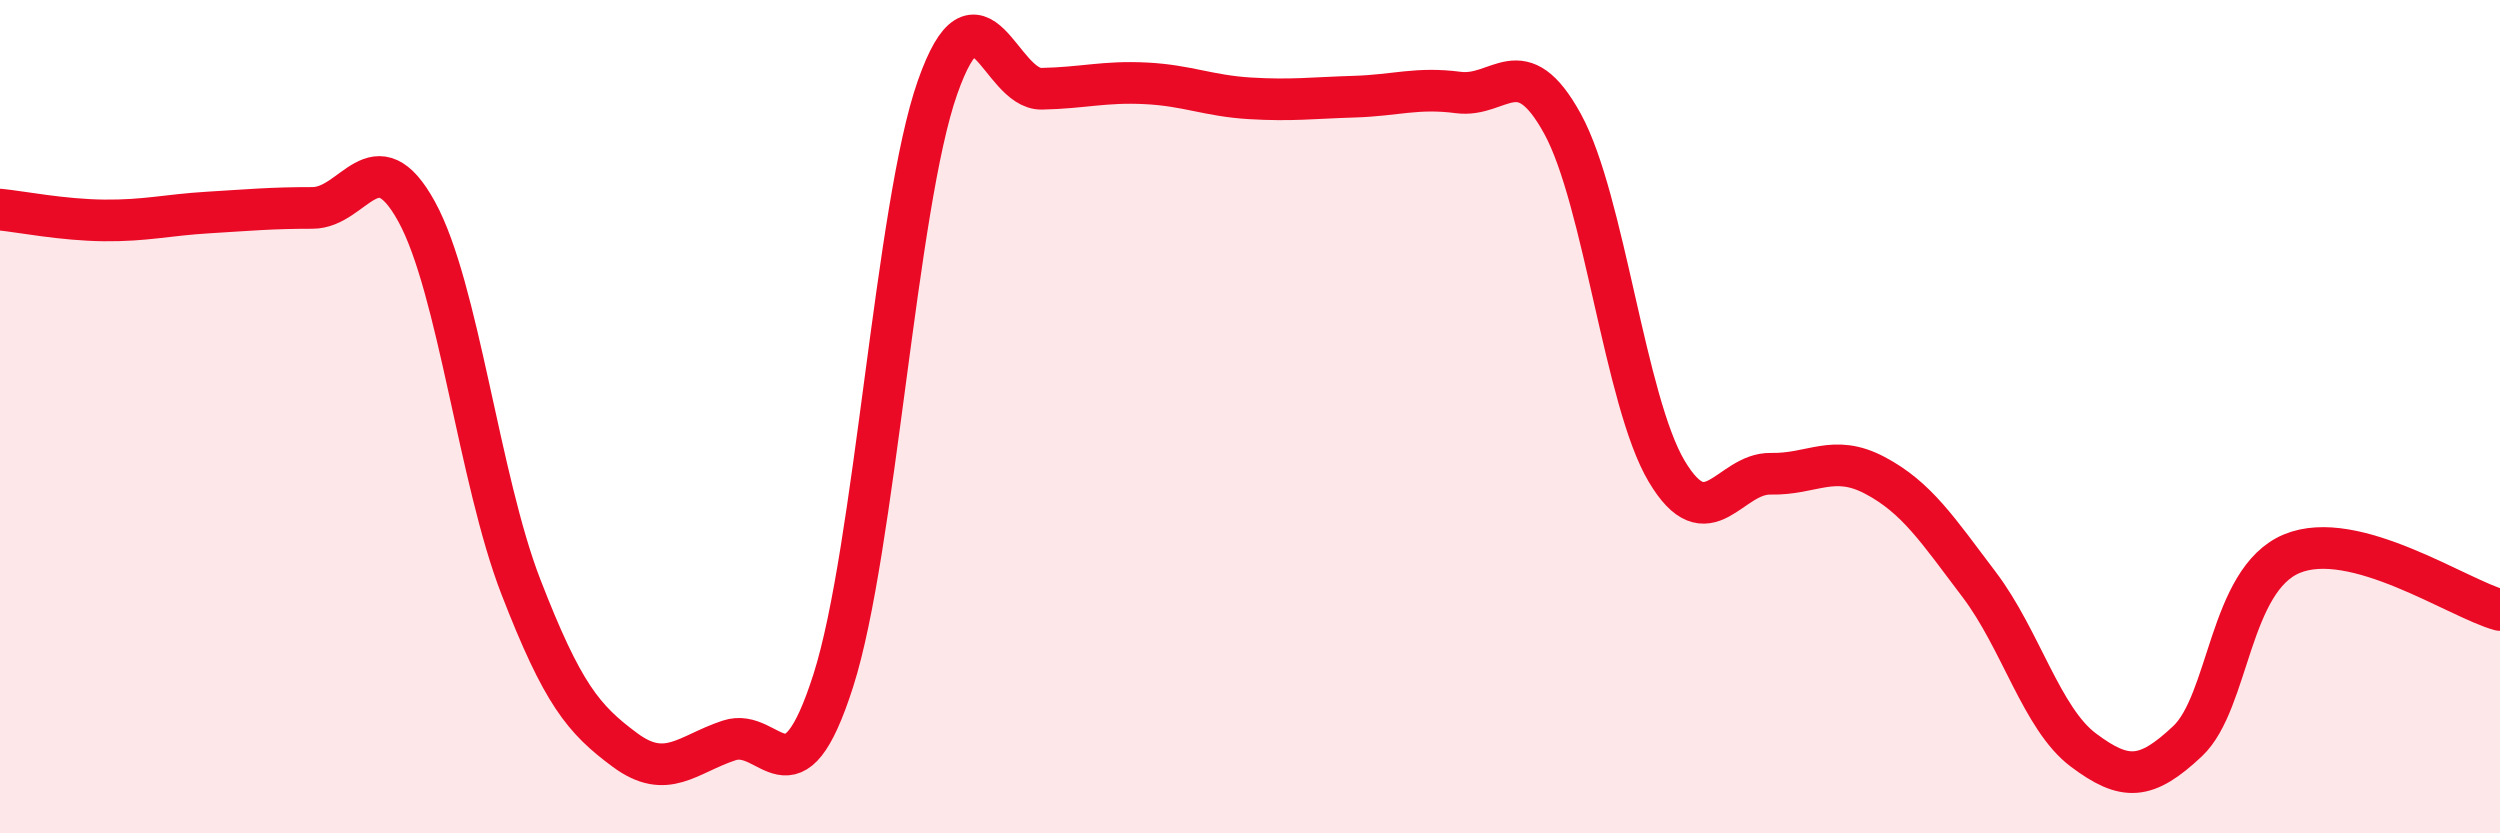
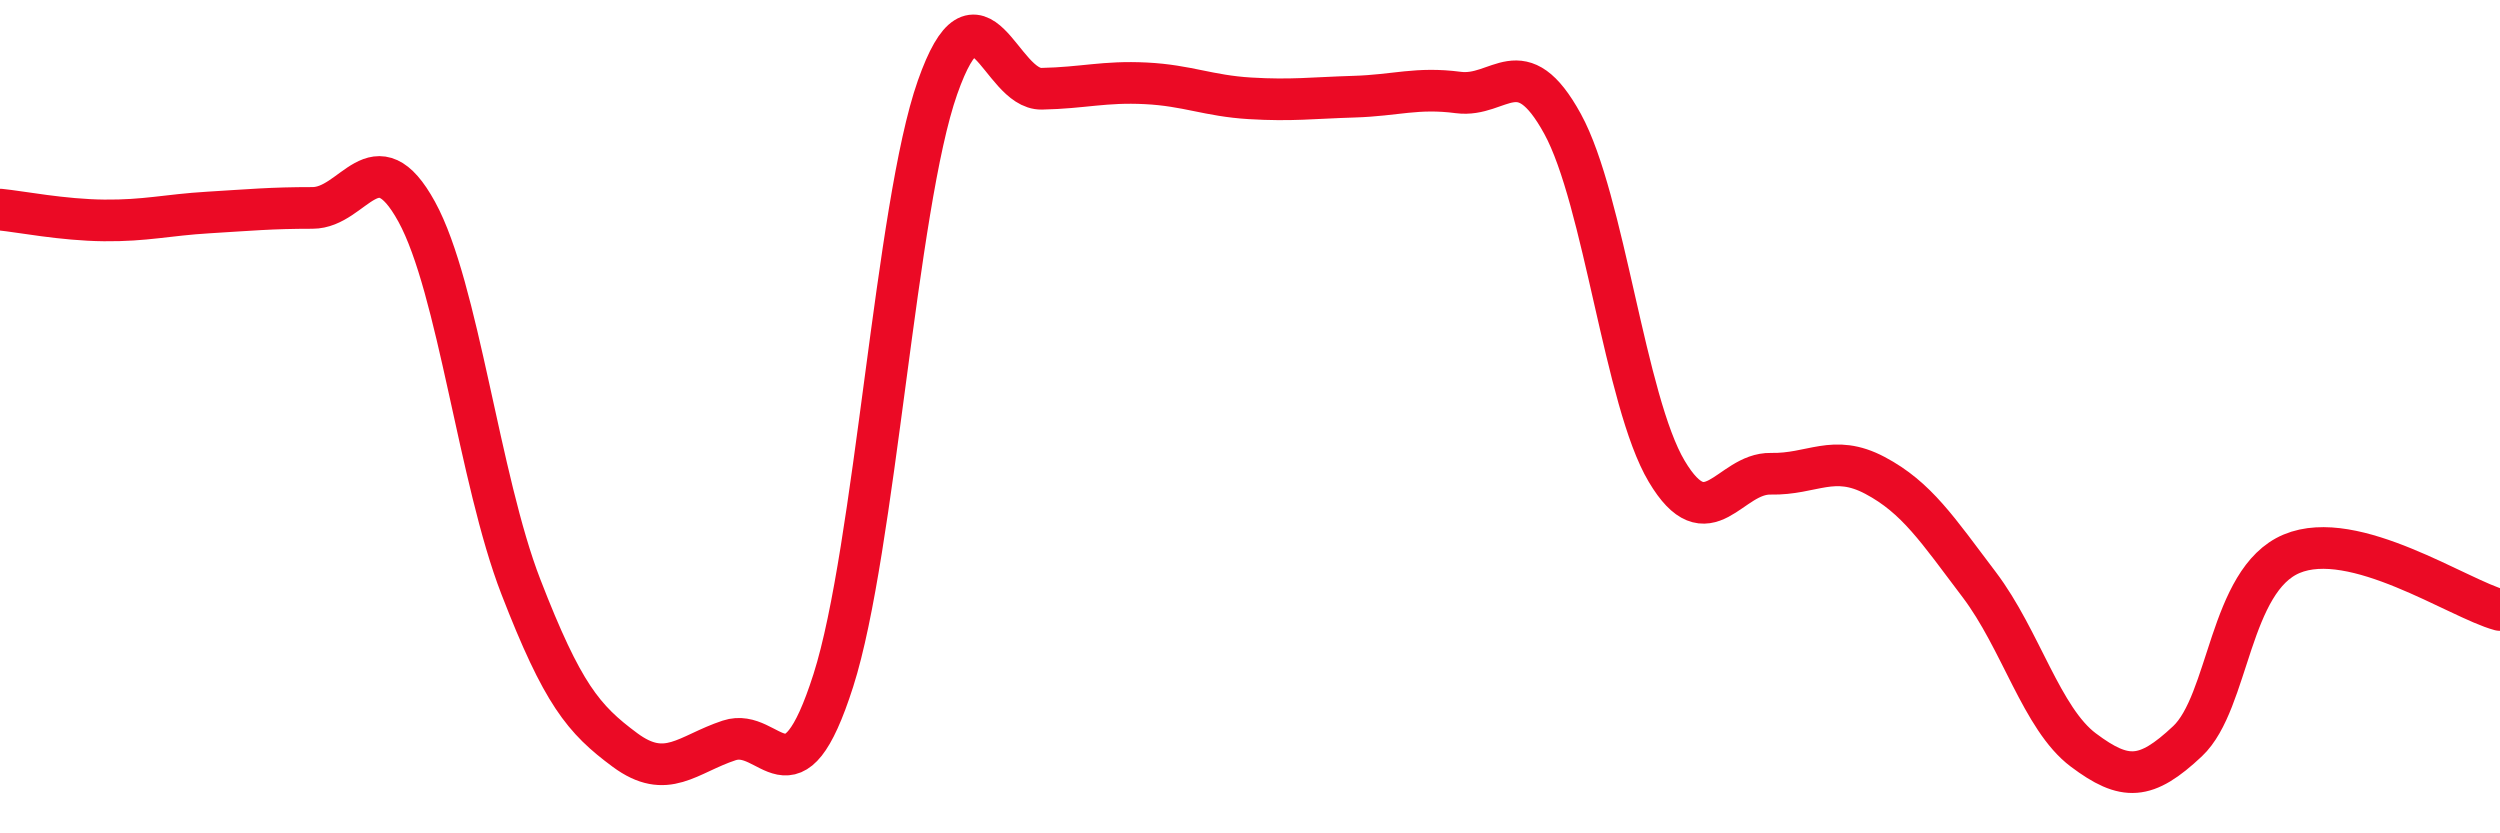
<svg xmlns="http://www.w3.org/2000/svg" width="60" height="20" viewBox="0 0 60 20">
-   <path d="M 0,5.03 C 0.5,5.08 1.5,5.28 2.5,5.29 C 3.5,5.3 4,5.16 5,5.1 C 6,5.04 6.5,4.99 7.5,4.99 C 8.5,4.99 9,3.26 10,5.08 C 11,6.9 11.5,11.5 12.5,14.08 C 13.5,16.66 14,17.26 15,18 C 16,18.74 16.5,18.1 17.5,17.77 C 18.5,17.44 19,19.46 20,16.33 C 21,13.2 21.5,4.94 22.5,2.1 C 23.5,-0.74 24,2.15 25,2.13 C 26,2.11 26.5,1.95 27.5,2 C 28.5,2.05 29,2.3 30,2.36 C 31,2.42 31.5,2.35 32.5,2.32 C 33.5,2.29 34,2.09 35,2.22 C 36,2.35 36.5,1.15 37.5,2.97 C 38.5,4.79 39,9.63 40,11.31 C 41,12.99 41.5,11.35 42.5,11.37 C 43.5,11.39 44,10.88 45,11.41 C 46,11.94 46.5,12.71 47.5,14.03 C 48.5,15.35 49,17.25 50,18 C 51,18.75 51.5,18.73 52.5,17.79 C 53.5,16.85 53.5,13.92 55,13.29 C 56.5,12.66 59,14.37 60,14.64L60 20L0 20Z" fill="#EB0A25" opacity="0.1" stroke-linecap="round" stroke-linejoin="round" />
  <path d="M 0,5.03 C 0.5,5.08 1.5,5.28 2.5,5.29 C 3.5,5.3 4,5.16 5,5.1 C 6,5.04 6.5,4.99 7.5,4.99 C 8.5,4.99 9,3.26 10,5.08 C 11,6.9 11.5,11.5 12.5,14.08 C 13.5,16.66 14,17.26 15,18 C 16,18.74 16.5,18.1 17.5,17.77 C 18.5,17.44 19,19.46 20,16.33 C 21,13.2 21.5,4.94 22.5,2.1 C 23.5,-0.74 24,2.15 25,2.13 C 26,2.11 26.5,1.95 27.5,2 C 28.5,2.05 29,2.3 30,2.36 C 31,2.42 31.5,2.35 32.5,2.32 C 33.5,2.29 34,2.09 35,2.22 C 36,2.35 36.5,1.15 37.5,2.97 C 38.5,4.79 39,9.63 40,11.31 C 41,12.99 41.5,11.35 42.5,11.37 C 43.5,11.39 44,10.88 45,11.41 C 46,11.94 46.5,12.71 47.5,14.03 C 48.5,15.35 49,17.25 50,18 C 51,18.75 51.5,18.73 52.5,17.79 C 53.5,16.85 53.5,13.92 55,13.29 C 56.5,12.66 59,14.37 60,14.64" stroke="#EB0A25" stroke-width="1" fill="none" stroke-linecap="round" stroke-linejoin="round" />
</svg>